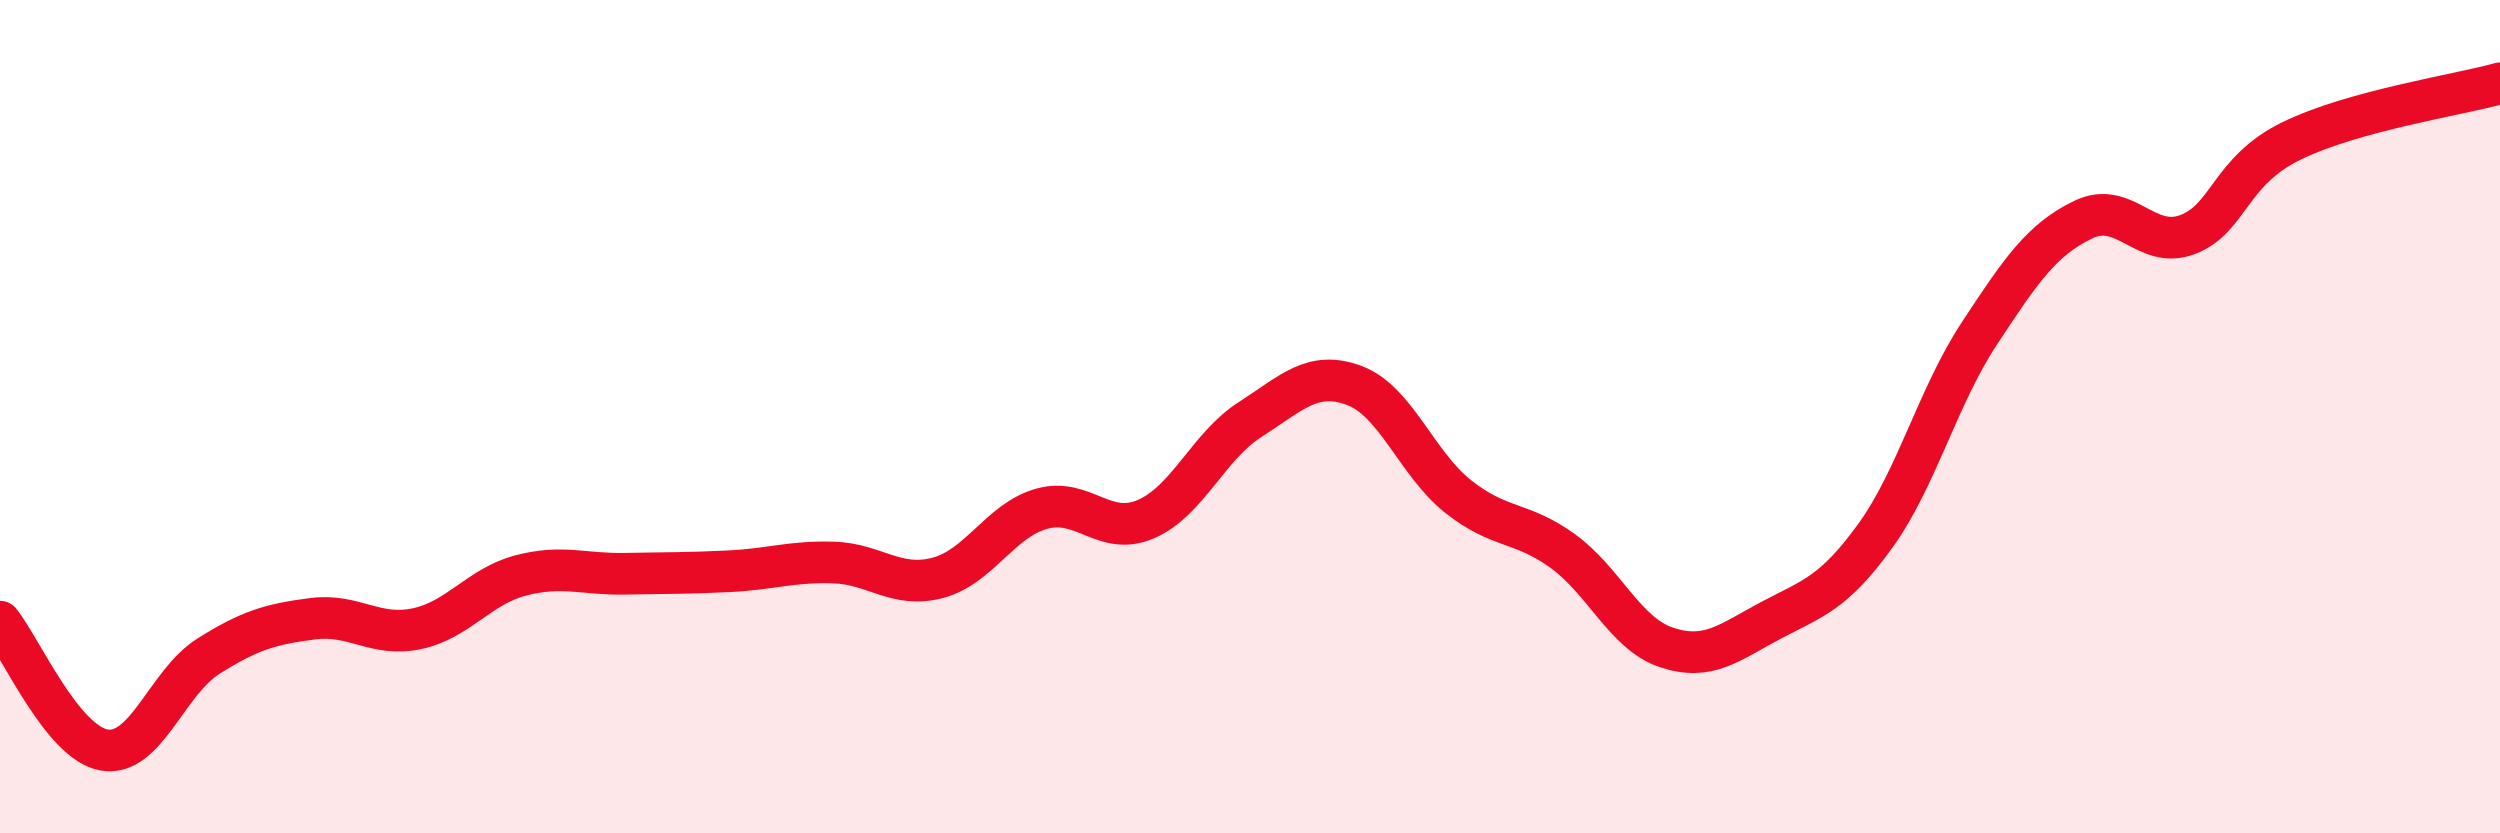
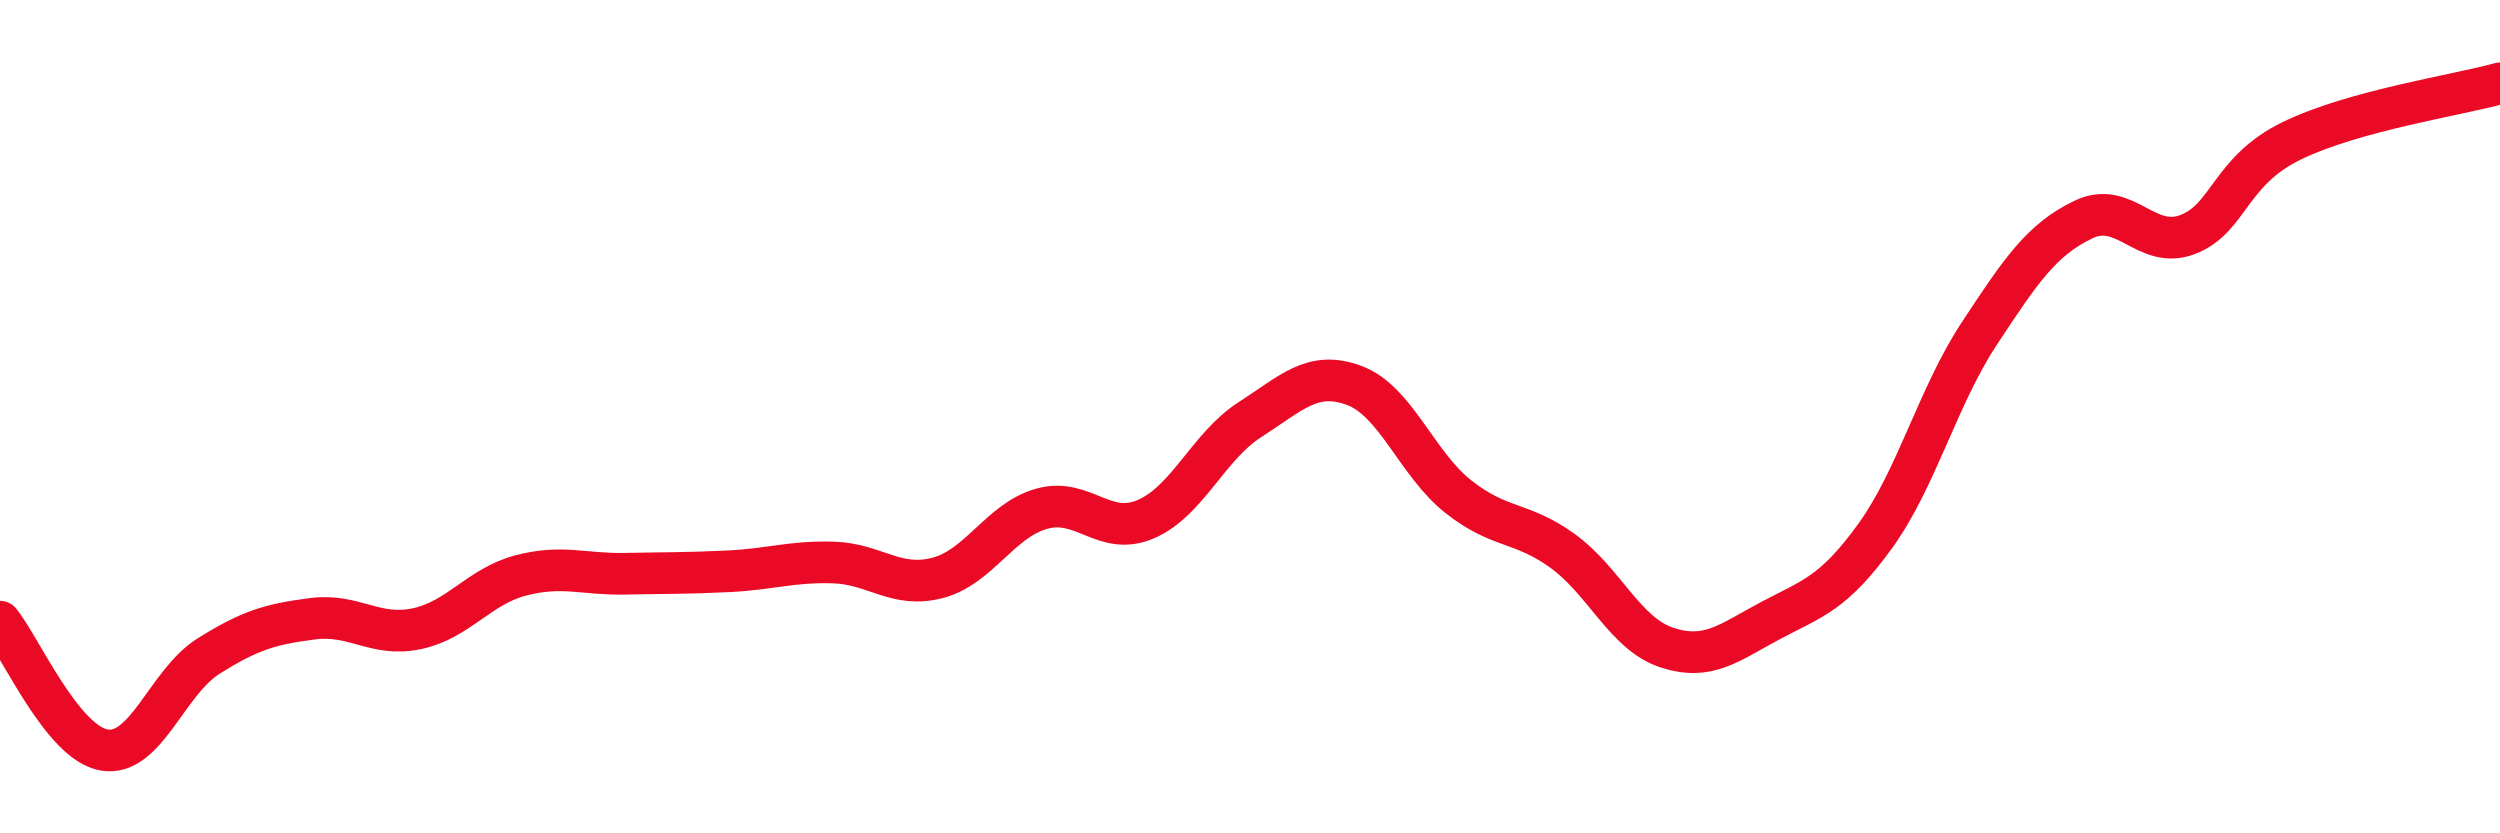
<svg xmlns="http://www.w3.org/2000/svg" width="60" height="20" viewBox="0 0 60 20">
-   <path d="M 0,14.92 C 0.5,15.54 1.5,17.83 2.5,18 C 3.5,18.17 4,16.38 5,15.75 C 6,15.12 6.5,14.98 7.5,14.85 C 8.5,14.72 9,15.3 10,15.09 C 11,14.88 11.5,14.07 12.5,13.81 C 13.5,13.55 14,13.79 15,13.77 C 16,13.75 16.5,13.76 17.5,13.71 C 18.5,13.66 19,13.47 20,13.5 C 21,13.53 21.5,14.13 22.5,13.87 C 23.5,13.61 24,12.49 25,12.21 C 26,11.93 26.5,12.89 27.5,12.46 C 28.5,12.03 29,10.71 30,10.07 C 31,9.43 31.5,8.88 32.5,9.25 C 33.5,9.62 34,11.13 35,11.92 C 36,12.71 36.5,12.5 37.5,13.22 C 38.5,13.94 39,15.21 40,15.54 C 41,15.87 41.5,15.42 42.5,14.89 C 43.5,14.36 44,14.25 45,12.87 C 46,11.49 46.5,9.53 47.5,8.01 C 48.5,6.49 49,5.75 50,5.27 C 51,4.79 51.5,6.01 52.5,5.63 C 53.5,5.25 53.5,4.11 55,3.38 C 56.5,2.65 59,2.28 60,2L60 20L0 20Z" fill="#EB0A25" opacity="0.1" stroke-linecap="round" stroke-linejoin="round" />
  <path d="M 0,14.92 C 0.5,15.54 1.5,17.83 2.5,18 C 3.5,18.17 4,16.38 5,15.75 C 6,15.12 6.5,14.98 7.5,14.85 C 8.5,14.72 9,15.3 10,15.09 C 11,14.88 11.5,14.07 12.5,13.81 C 13.5,13.55 14,13.79 15,13.77 C 16,13.75 16.5,13.76 17.5,13.71 C 18.5,13.66 19,13.47 20,13.5 C 21,13.53 21.5,14.13 22.5,13.87 C 23.5,13.61 24,12.49 25,12.21 C 26,11.93 26.5,12.89 27.5,12.46 C 28.5,12.03 29,10.71 30,10.07 C 31,9.43 31.5,8.88 32.5,9.25 C 33.5,9.62 34,11.13 35,11.92 C 36,12.71 36.5,12.5 37.5,13.22 C 38.5,13.94 39,15.21 40,15.54 C 41,15.87 41.5,15.42 42.5,14.89 C 43.5,14.36 44,14.25 45,12.87 C 46,11.49 46.5,9.53 47.5,8.01 C 48.5,6.49 49,5.75 50,5.27 C 51,4.79 51.5,6.01 52.5,5.63 C 53.5,5.25 53.5,4.11 55,3.38 C 56.5,2.65 59,2.28 60,2" stroke="#EB0A25" stroke-width="1" fill="none" stroke-linecap="round" stroke-linejoin="round" />
</svg>